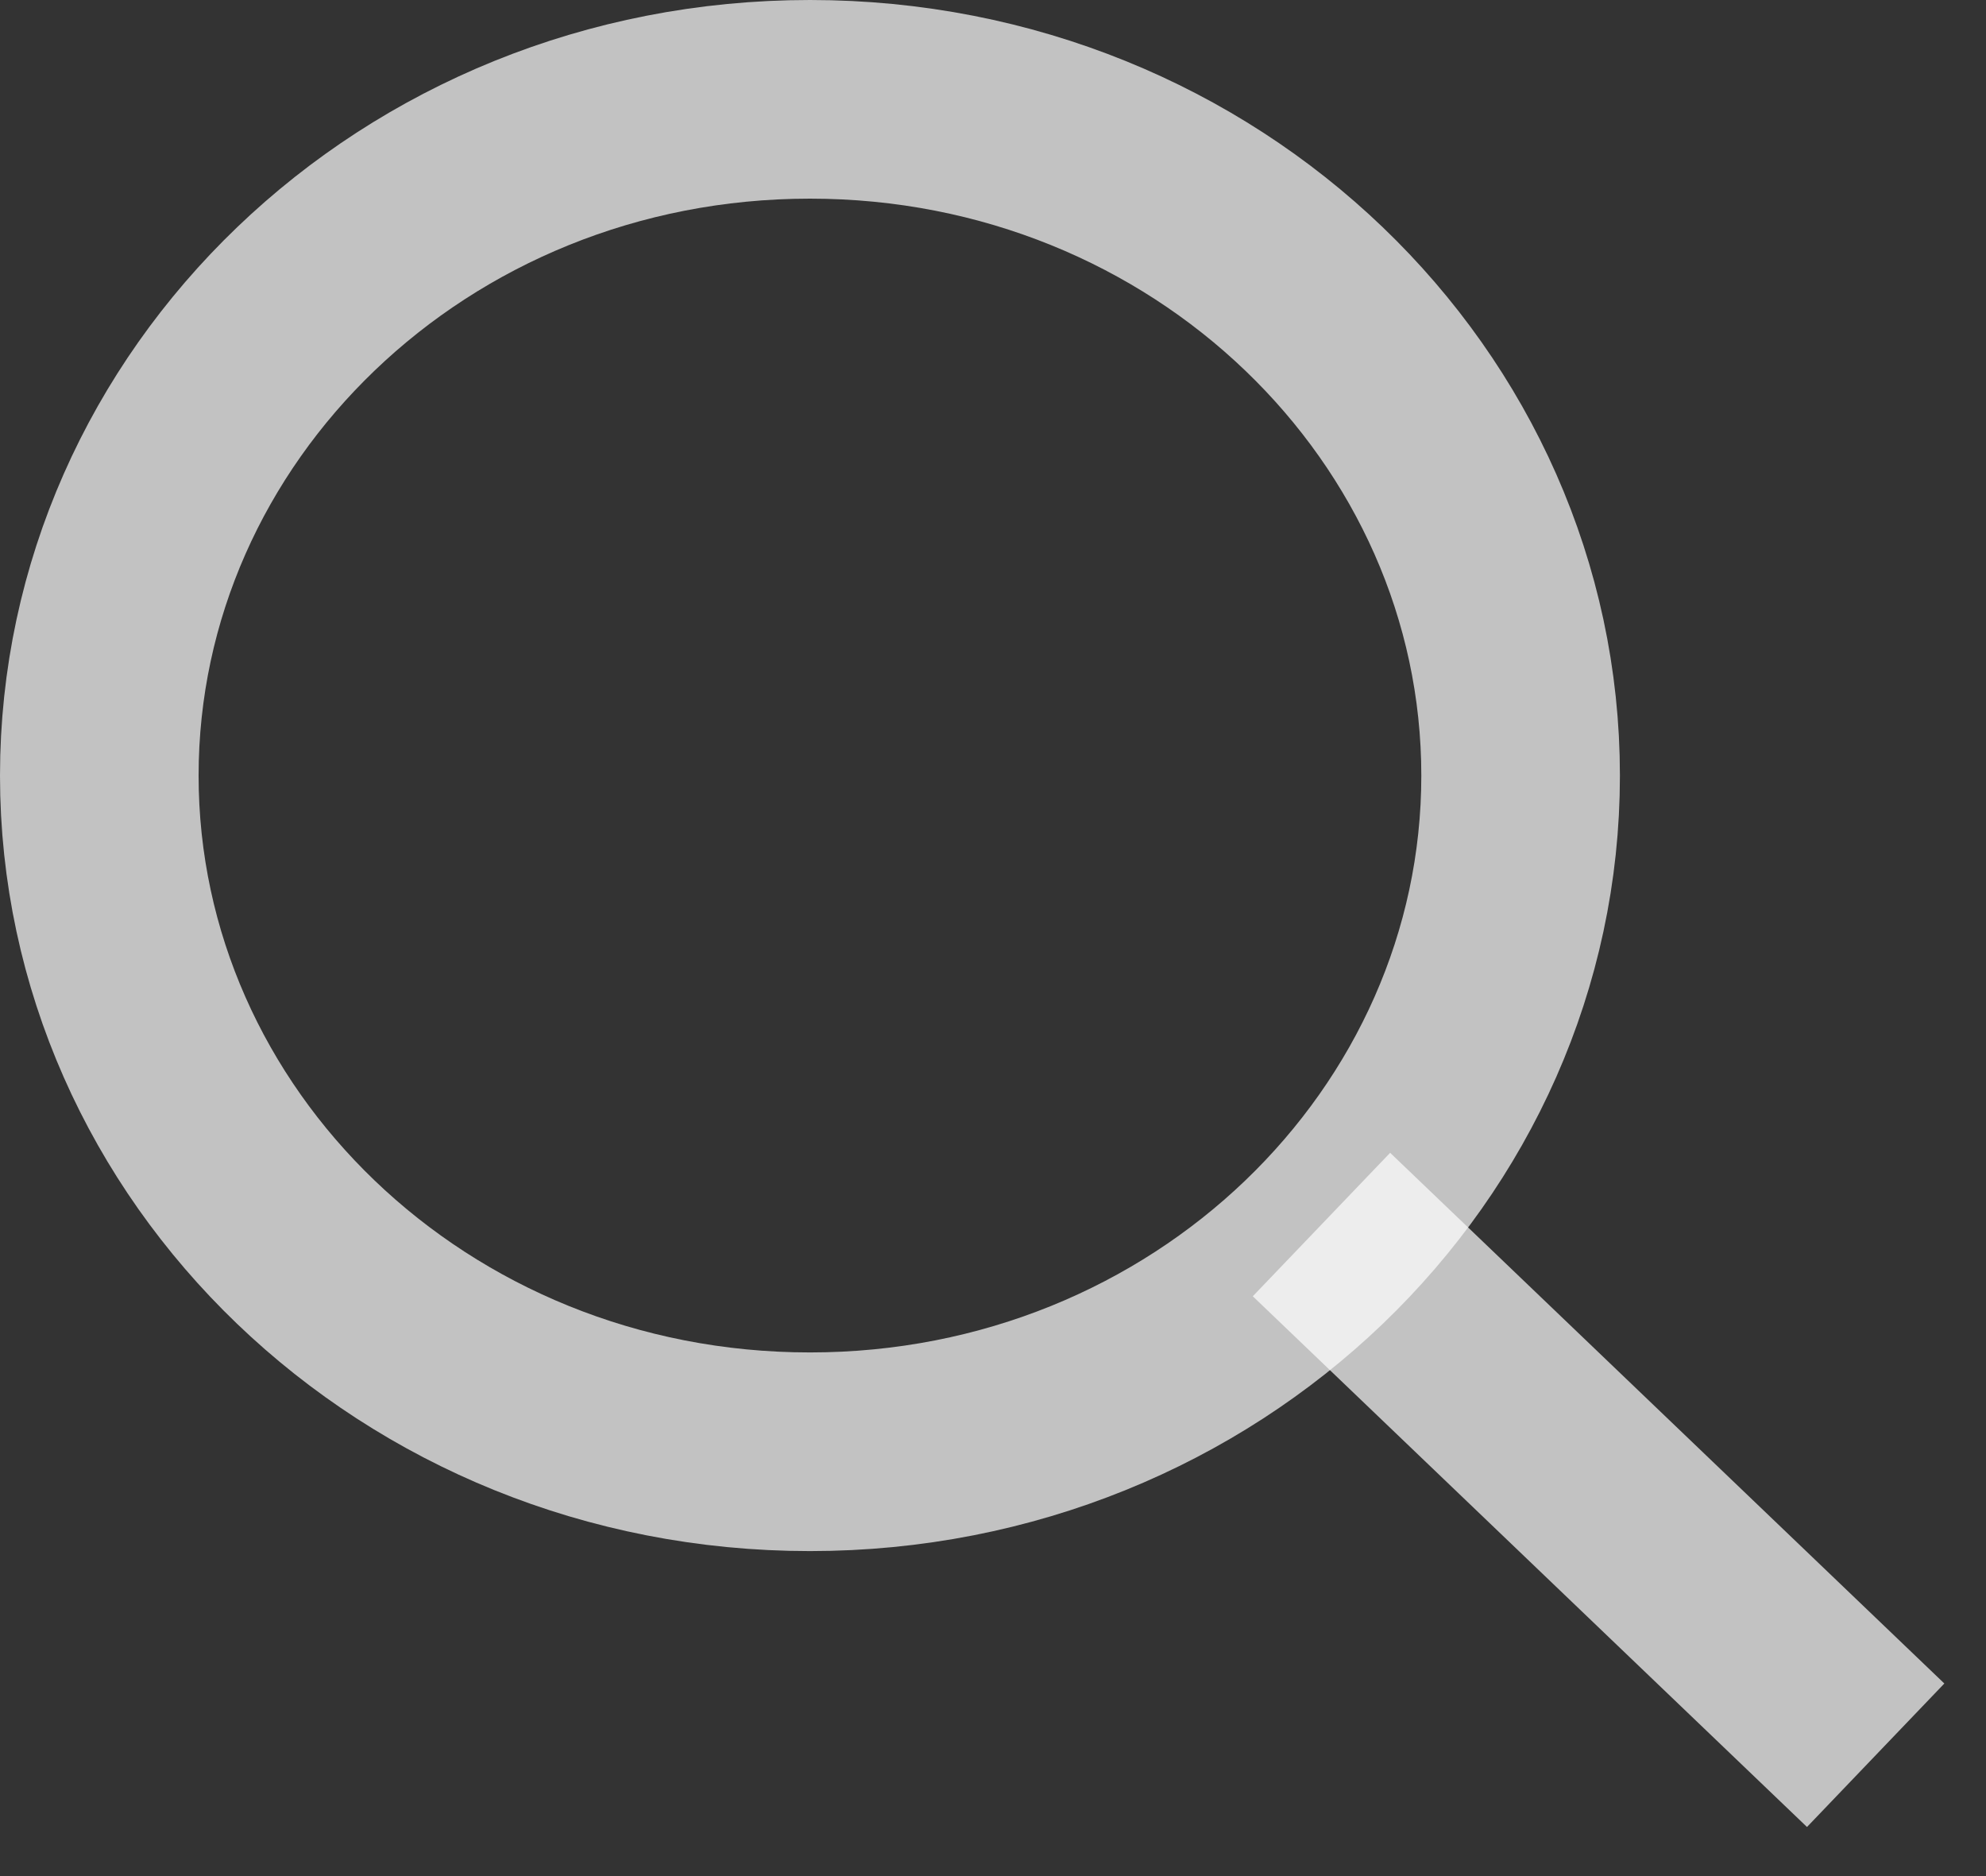
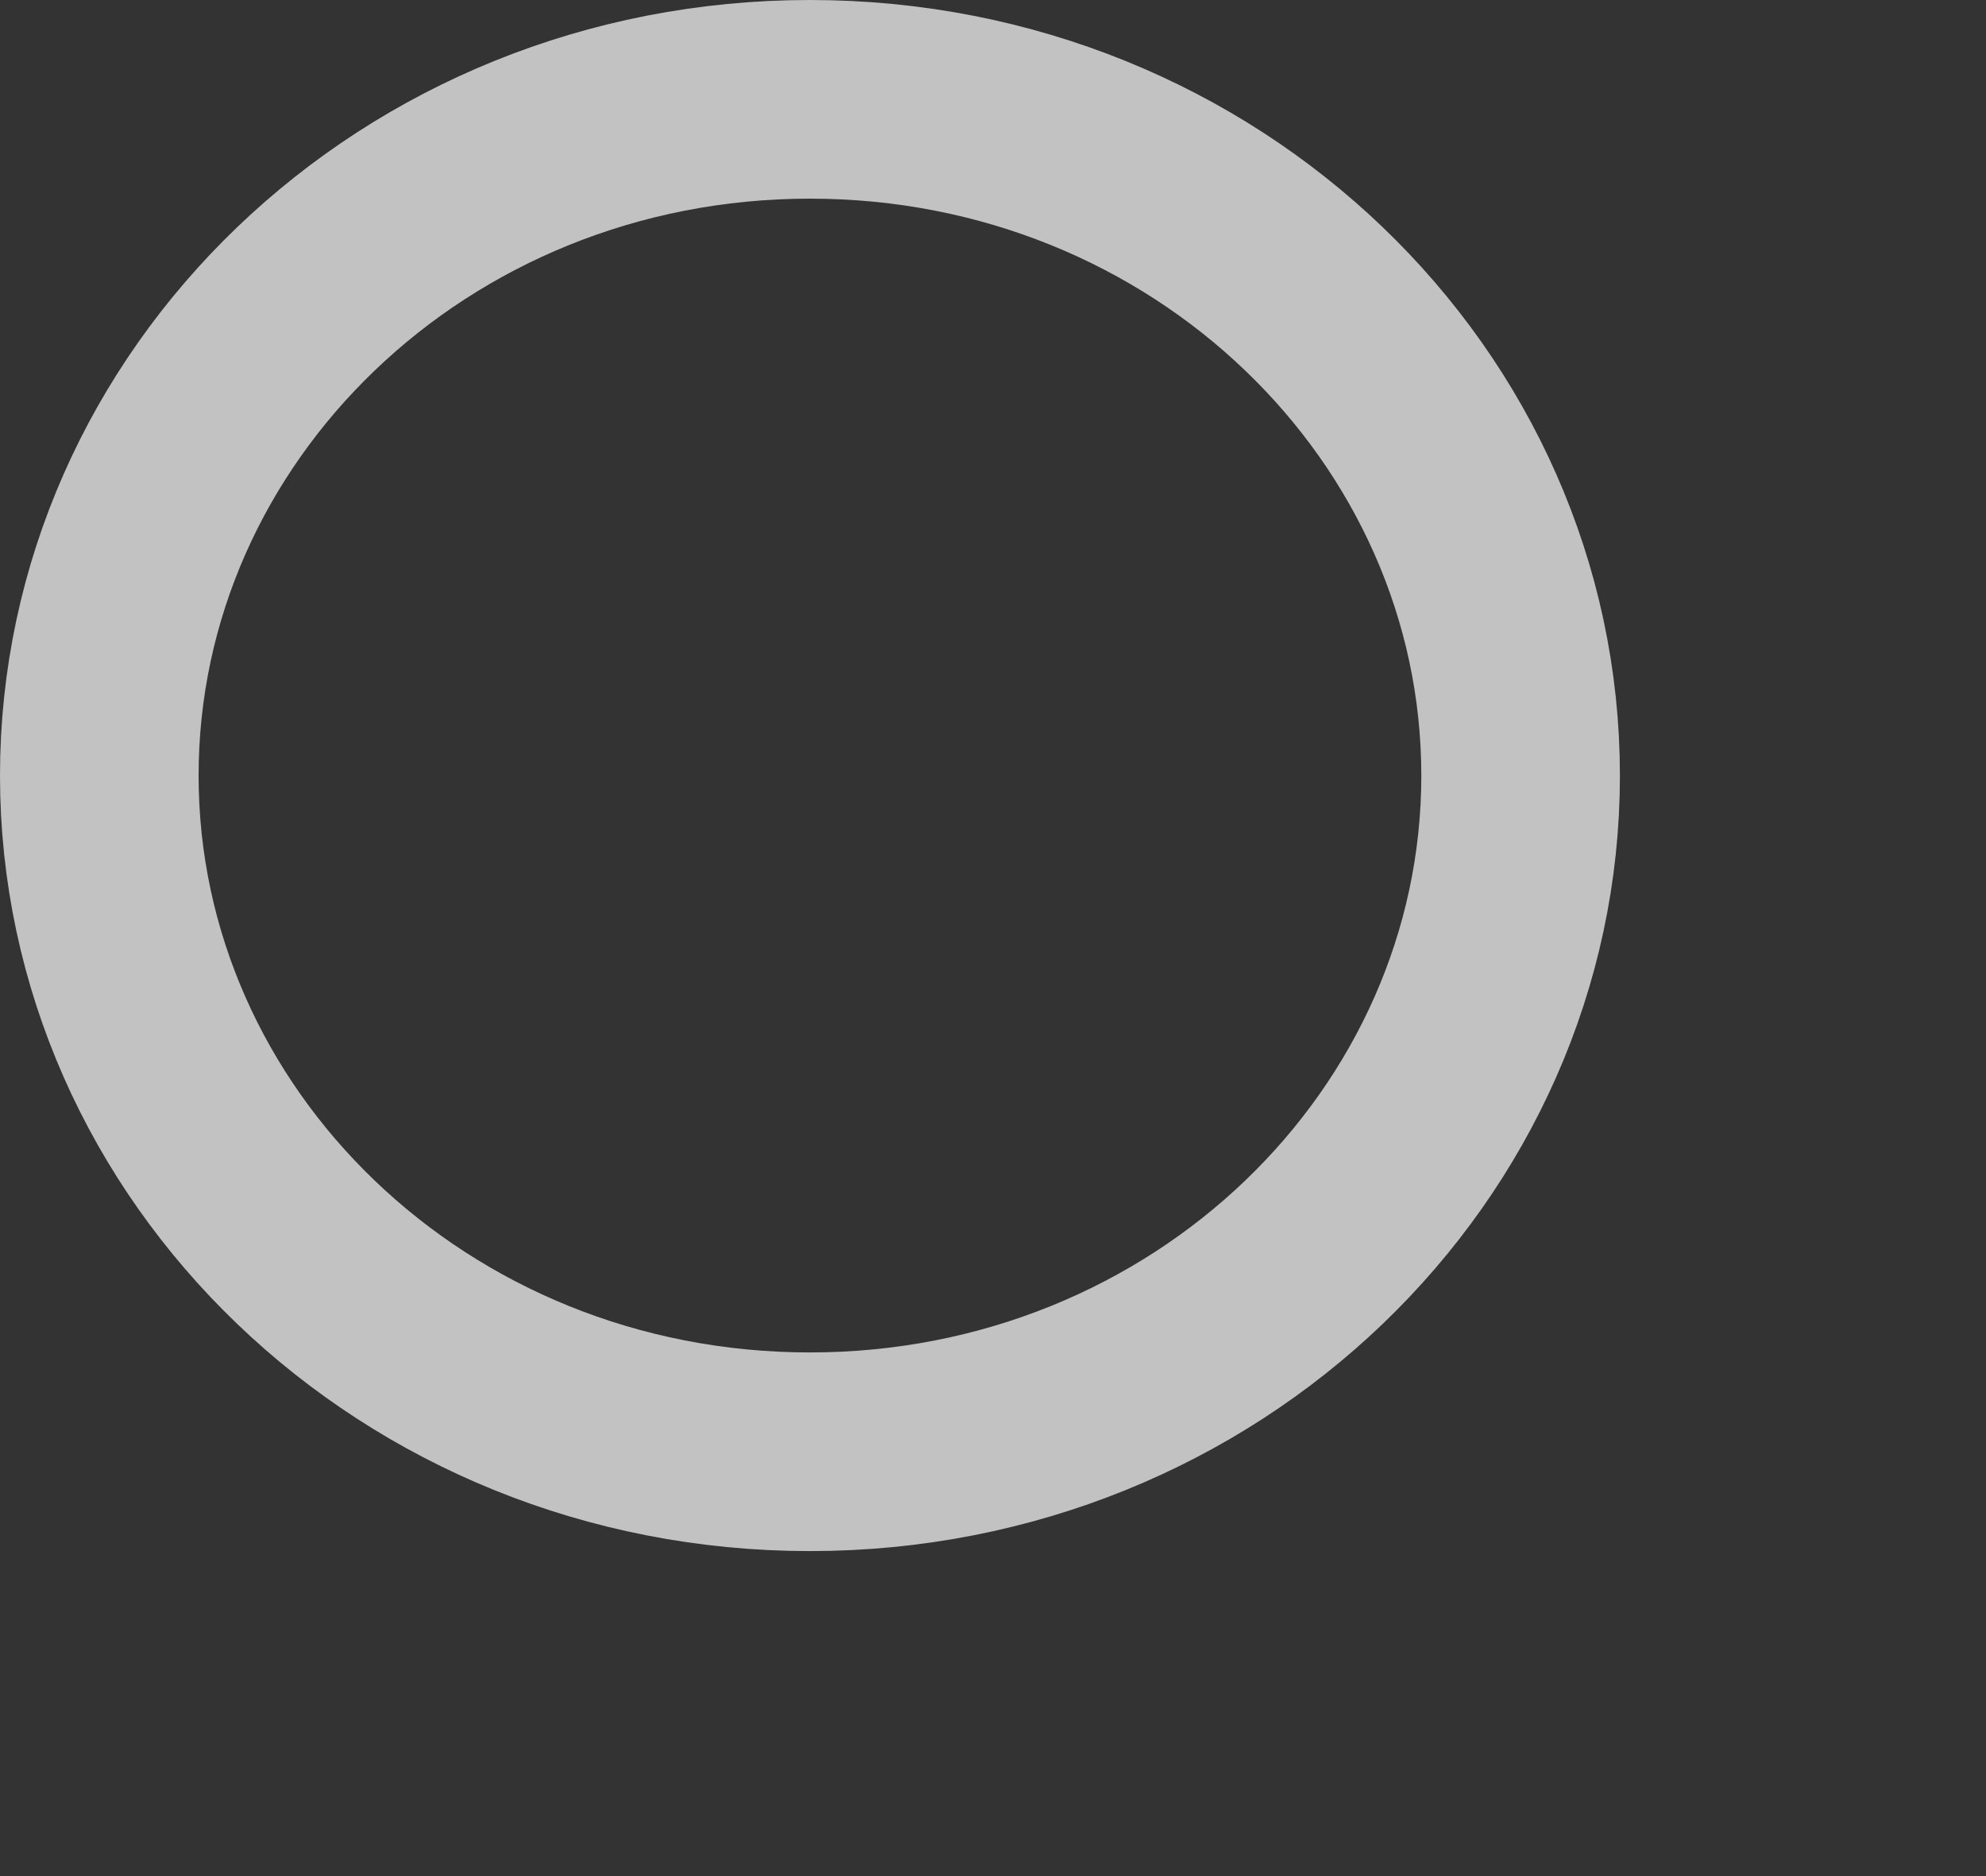
<svg xmlns="http://www.w3.org/2000/svg" width="18" height="17" viewBox="0 0 18 17" fill="none">
  <rect x="0" y="0" width="18" height="17" fill="#333333" stroke="none" />
  <path d="M13.782 7.028C13.782 10.375 10.935 13.155 7.341 13.155C3.746 13.155 0.9 10.375 0.9 7.028C0.9 3.68 3.746 0.9 7.341 0.9C10.935 0.9 13.782 3.68 13.782 7.028Z" stroke="white" stroke-opacity="0.7" stroke-width="1.8" />
-   <path d="M11.977 11.096L17 15.905" stroke="white" stroke-opacity="0.7" stroke-width="1.8" />
</svg>